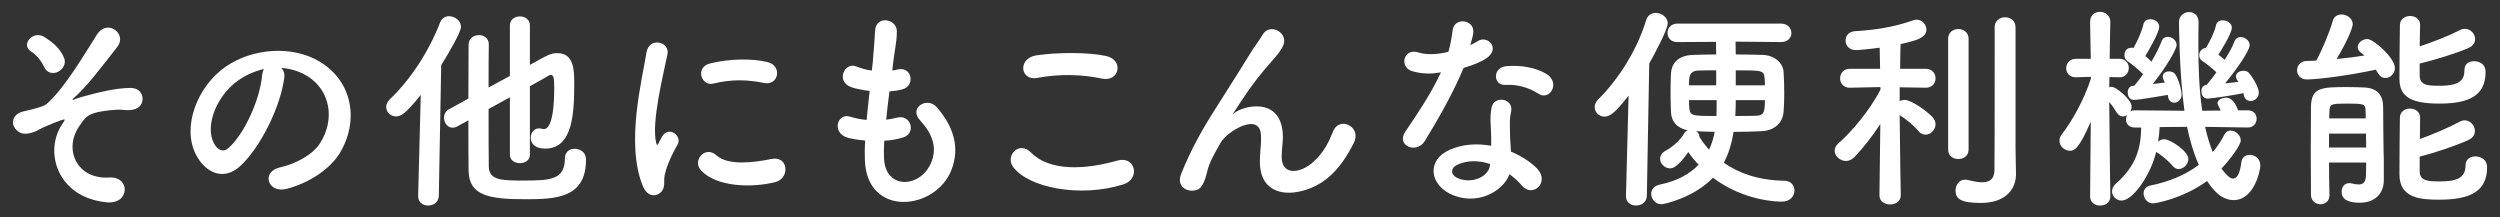
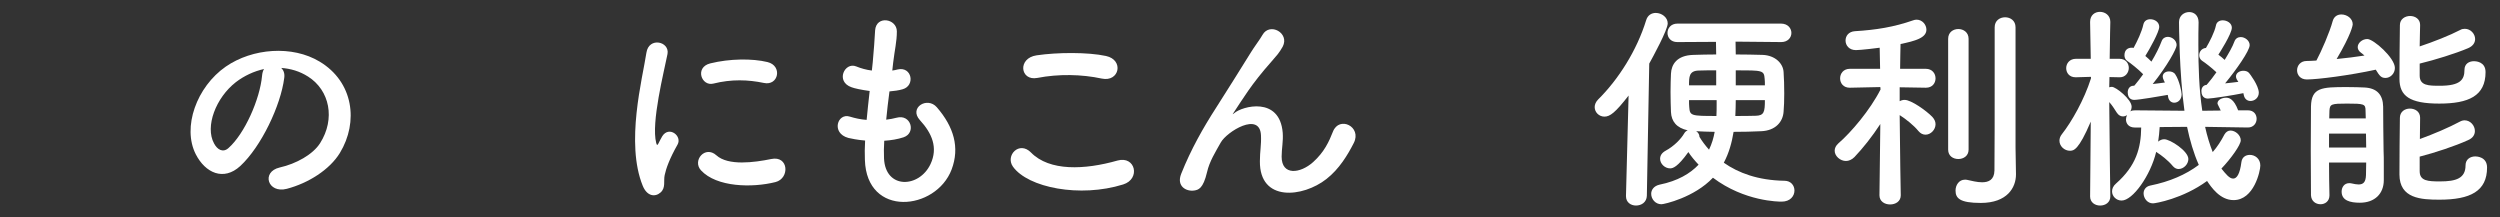
<svg xmlns="http://www.w3.org/2000/svg" version="1.1" id="レイヤー_4" x="0px" y="0px" viewBox="0 0 460 40" style="enable-background:new 0 0 460 40;" xml:space="preserve">
  <rect x="0" y="0" width="460" height="40" fill="#333333" stroke="none" />
  <style type="text/css">
	.st0{fill:#FFFFFF;}
	.st1{fill:#00469B;}
	.st2{fill:#FFEF00;}
	.st3{fill:#00469B;stroke:#FFFFFF;stroke-width:2;stroke-linecap:round;stroke-linejoin:round;}
</style>
  <g>
    <g>
-       <path class="st0" d="M11.46,22.82c0.56-0.84,0.68-1-0.16-0.72c-1.36,0.48-3.56,1.4-4.24,1.8c-0.92,0.56-2.6,1-3.48,0.44    c-1.88-1.16-1.4-3.2,0.44-3.76c0.76-0.24,3.76-0.76,4.6-1.48c3.28-2.88,6.88-9.08,9.24-12.76c1.92-2.96,5.56-0.08,3.76,2.24    c-2.68,3.44-5.72,7.48-8.12,9.52c-0.44,0.4,0.12,0.24,0.28,0.16c0.24-0.12,0.72-0.28,1.32-0.44c2.6-0.72,6.12-1.64,8.88-1.64    c2.08,0,2.6,1.76,2.04,2.92c-0.36,0.76-1.36,1.36-3.36,1.12c-1.32-0.16-3.68,0.2-4.64,0.4c-2.04,0.48-2.44,1.08-3.52,2.72    c-2.8,4.24-0.32,9.72,5.64,9.32c3.84-0.24,3.84,5-0.56,4.56C10.46,36.3,8.06,27.82,11.46,22.82z M8.18,12.42    c-0.44-0.96-1.36-2.28-2.48-2.96c-1.96-1.2,0.36-4.04,2.56-2.6c1.52,1,2.76,2,3.52,3.76c0.48,1.12-0.28,2.2-1.12,2.6    S8.7,13.5,8.18,12.42z" />
      <path class="st0" d="M52.3,14.34c-0.64,5.08-4.24,12.64-8.08,16.2c-3.08,2.84-6.44,1.28-8.2-2.16c-2.52-4.96,0.16-12.4,5.52-16.12    c4.92-3.4,12.24-3.96,17.28-0.92c6.2,3.72,7.2,11.08,3.72,16.8c-1.88,3.08-5.8,5.56-9.76,6.6c-3.52,0.92-4.76-3.12-1.32-3.92    c3.04-0.68,6.12-2.4,7.44-4.48c2.84-4.48,1.76-9.72-2.2-12.24c-1.56-1-3.24-1.48-4.96-1.6C52.18,12.9,52.42,13.54,52.3,14.34z     M43.42,15.1c-3.72,2.88-5.72,8.2-4.04,11.28c0.6,1.16,1.64,1.76,2.64,0.88c3-2.64,5.8-9,6.2-13.32c0.04-0.48,0.16-0.92,0.36-1.24    C46.74,13.1,44.94,13.94,43.42,15.1z" />
-       <path class="st0" d="M77.42,17.46c-2.8,3.48-3.64,3.96-4.56,3.96c-1,0-1.8-0.8-1.8-1.72c0-0.48,0.2-1,0.68-1.44    c3.8-3.64,7.12-8.68,9.24-14.12c0.32-0.84,1-1.16,1.64-1.16c1.08,0,2.2,0.84,2.2,1.96c0,0.96-2.24,4.8-3.64,7.04l-0.44,24.04    c-0.04,1.2-1,1.8-1.96,1.8c-0.92,0-1.84-0.56-1.84-1.72c0-0.04,0-0.04,0-0.08L77.42,17.46z M93.82,17.9l-3.92,2.16    c0,4.4,0,8.68,0.04,10.64c0.08,2.48,2.4,2.52,6.28,2.52c5.04,0,7.72-0.12,7.72-4.08c0-1.2,0.88-1.76,1.76-1.76    c0.76,0,2.12,0.36,2.12,2.04c0,7.04-5.6,7.24-11.12,7.24c-6.56,0-10.44-0.6-10.48-5.28c-0.04-2.24-0.04-5.64-0.04-9.24l-2.12,1.16    c-0.28,0.16-0.56,0.2-0.8,0.2c-0.92,0-1.56-0.92-1.56-1.84c0-0.6,0.28-1.2,0.92-1.56l3.56-1.96c0-3.84,0.04-7.52,0.04-9.92    c0-1.16,0.96-1.76,1.88-1.76c0.92,0,1.84,0.56,1.84,1.68v0.04c-0.04,1.8-0.04,4.72-0.04,7.92l3.92-2.12V4.66    c0-1.08,0.92-1.64,1.84-1.64s1.84,0.56,1.84,1.64v7.28c3.44-1.92,3.88-2.16,5.04-2.16c3.04,0,3.12,3.04,3.12,5.52    c0,5.44-0.24,12.04-5.32,12.04c-2.56,0-2.68-1.6-2.68-2c0-0.88,0.56-1.72,1.52-1.72c0.2,0,0.36,0.04,0.56,0.08    c0.12,0.04,0.24,0.04,0.36,0.04c0.4,0,1.88-0.2,1.88-7.68c0-1.92-0.2-2.28-0.64-2.28c-0.12,0-0.24,0.04-0.36,0.12    c-0.68,0.4-1.92,1.12-3.48,1.96V28.5c0,1-0.92,1.52-1.84,1.52s-1.84-0.52-1.84-1.52V17.9z" />
      <path class="st0" d="M118.26,34.18c-3.2-7.88-0.04-19.72,0.68-24.48c0.44-2.96,4.32-2.08,3.88,0.24    c-0.64,3.24-3.04,12.64-2.08,16.36c0.12,0.52,0.28,0.4,0.44,0.04c0.08-0.2,0.52-1,0.68-1.28c1.24-1.96,3.72-0.04,2.8,1.56    c-1.48,2.6-2.12,4.44-2.36,5.6c-0.24,1.08,0.24,2.32-0.76,3.2S119.06,36.14,118.26,34.18z M128.98,31.34    c-1.64-1.8,0.76-4.64,2.84-2.76c2.16,1.96,6.96,1.32,10.08,0.68c3.24-0.68,3.44,3.56,0.8,4.24    C138.42,34.58,131.86,34.46,128.98,31.34z M131.26,15.38c-2.2,0.56-3.48-3-0.56-3.72c3.56-0.88,7.72-0.92,10.52-0.24    c2.8,0.68,2.04,4.44-0.68,3.84C137.66,14.66,134.62,14.54,131.26,15.38z" />
      <path class="st0" d="M162.66,29.14c0.24,5.72,6.48,5.48,8.56,1.04c1.4-3,0.28-5.64-1.96-8.08c-2.08-2.28,1.36-4.4,3.12-2.36    c3.12,3.6,4.24,7.4,2.72,11.44c-2.88,7.6-15.64,8.92-15.96-1.76c-0.04-1.12-0.04-2.32,0.04-3.56c-1.44-0.12-2.56-0.36-3.08-0.48    c-3.24-0.88-2-4.68,0.28-3.92c0.92,0.28,1.96,0.52,3.08,0.6c0.16-1.76,0.36-3.52,0.56-5.32c-1.52-0.2-2.8-0.48-3.32-0.68    c-3.04-1.04-1.28-4.72,0.84-3.84c0.88,0.36,1.88,0.64,2.88,0.76c0.04-0.48,0.12-1,0.16-1.48c0.24-2.52,0.32-4.04,0.44-5.92    c0.2-2.8,4-2.16,4,0.2c0,1.88-0.4,3.4-0.68,5.76c-0.04,0.48-0.12,0.96-0.16,1.44c0.36-0.04,0.68-0.12,1-0.2    c2.6-0.6,3.28,2.96,0.92,3.64c-0.8,0.24-1.6,0.32-2.44,0.4c-0.24,1.8-0.44,3.52-0.6,5.2c0.68-0.08,1.32-0.2,1.92-0.36    c2.64-0.72,3.64,2.8,1.28,3.6c-1.08,0.36-2.32,0.56-3.56,0.64C162.62,27.06,162.62,28.14,162.66,29.14z" />
      <path class="st0" d="M186.38,30.66c-1.44-2.04,1.16-4.8,3.32-2.6c3.4,3.48,9.88,3.2,15.92,1.48c3.32-0.92,4.28,3.4,1.04,4.4    C198.74,36.42,189.14,34.54,186.38,30.66z M190.86,14.34c-3.16,0.6-3.68-3.64-0.12-4.16c3.8-0.56,9.44-0.6,12.76,0.12    c3.36,0.72,2.48,4.84-0.76,4.16C199.02,13.66,194.78,13.58,190.86,14.34z" />
      <path class="st0" d="M231.82,29.66c0-1.84,0.28-2.96,0.2-4.76c-0.2-4.44-6.28-0.68-7.4,1.32c-0.96,1.72-2.08,3.48-2.52,5.44    c-0.72,3.08-1.6,3.28-2.4,3.4c-1.4,0.2-3.28-0.76-2.36-3.08c1.8-4.52,4.08-8.52,6.4-12.12c2.32-3.6,4.4-7,6.36-10.12    c0.68-1.12,1.76-2.52,2.2-3.32c1.32-2.36,5.04-0.36,3.72,2.16c-0.32,0.56-0.6,1-0.92,1.4c-0.32,0.4-0.72,0.84-1.16,1.36    c-1.92,2.16-3.2,3.84-4.24,5.32c-1.04,1.48-1.84,2.76-2.72,4.08c-0.28,0.4-0.16,0.32,0.12,0.08c1.44-1.28,8.36-3.16,8.92,3.6    c0.12,1.56-0.2,2.92-0.2,4.4c0,3.56,3.44,3.12,5.8,1c2.04-1.84,2.92-3.76,3.64-5.6c1.16-2.96,5.36-0.92,3.84,2.08    c-1.12,2.2-2.68,4.8-5.04,6.64C239.74,36.34,231.74,37.22,231.82,29.66z" />
-       <path class="st0" d="M259.86,13.1c-2.44-0.68-1.68-4.36,1.16-3.44c1.32,0.44,3.4,0.4,5.48-0.12c0.4-1.32,0.6-2.6,0.8-4.04    c0.36-2.36,3.88-1.92,3.8,0.36c-0.04,0.6-0.28,1.48-0.56,2.44c0.48-0.24,0.92-0.44,1.28-0.68c1.8-1.28,4.32,1.2,1.76,3.04    c-1,0.72-2.64,1.36-4.28,1.84c-1.88,4.52-4.6,9.32-7.16,13.48c-1.48,2.4-5.32,0.84-3.56-1.76c2.24-3.32,4.6-6.72,6.56-10.92    C263.1,13.7,261.38,13.54,259.86,13.1z M266.74,35.62c-3.72-1.88-4.16-6.2-0.04-8.04c2.48-1.12,5.2-1.2,7.68-0.76    c0-0.44,0-0.88,0-1.4c0-1-0.08-2-0.12-3c-0.04-0.8,0.04-1.92,0.2-2.68c0.48-2.2,4-1.68,3.6,0.72c-0.12,0.6-0.24,1.04-0.24,1.88    c0,0.92,0,1.92,0.04,3.08c0.04,0.76,0.12,1.6,0.16,2.48c2.12,0.88,3.88,2.12,4.88,3.2c2.28,2.52-0.96,5.36-2.88,3.04    c-0.6-0.72-1.36-1.44-2.28-2.08C276.58,35.26,271.58,38.06,266.74,35.62z M268.02,30.38c-1.08,0.56-1.16,1.72,0.04,2.32    c2.4,1.2,5.64,0.04,6.08-2.12c0.04-0.12,0-0.28,0.04-0.4C272.14,29.5,269.98,29.42,268.02,30.38z M276.94,15.62    c-2.2,0.12-2.36-3.2,0.2-3.44c2.64-0.24,5.44,0.24,7.36,1.4c2.72,1.64,0.64,4.96-1.32,3.72C281.3,16.1,279.26,15.5,276.94,15.62z" />
      <path class="st0" d="M299.66,17.58c-2.44,3.16-3.44,3.88-4.44,3.88c-1,0-1.8-0.8-1.8-1.76c0-0.44,0.2-0.96,0.64-1.4    c3.72-3.68,7.12-9,8.84-14.6c0.28-0.92,1-1.32,1.76-1.32c1.08,0,2.2,0.8,2.2,1.92c0,1.2-2.76,6.24-3.4,7.4l-0.44,24.32    c-0.04,1.2-1,1.8-2,1.8c-0.92,0-1.84-0.56-1.84-1.72c0-0.04,0-0.04,0-0.08L299.66,17.58z M327.7,7.74l-8.36-0.08    c0,0.88,0.04,1.64,0.04,2.36c1.68,0,3.36,0.04,4.92,0.08c2.36,0.08,3.8,1.6,3.88,3.16c0.08,1.12,0.12,2.56,0.12,3.96    c0,1.24-0.04,2.44-0.12,3.32c-0.12,1.88-1.48,3.48-4.08,3.6c-1.64,0.08-3.4,0.12-5.12,0.12c-0.32,1.96-0.84,3.88-1.8,5.68    c2.68,1.88,6.28,3.24,11.16,3.32c1.2,0,1.84,0.88,1.84,1.8c0,1-0.76,2.04-2.36,2.04c-0.48,0-6.8,0-12.64-4.4    c-3.44,3.64-8.96,4.88-9.48,4.88c-1.12,0-1.88-0.96-1.88-1.92c0-0.72,0.48-1.44,1.52-1.68c3.36-0.68,5.64-2.04,7.2-3.68    c-0.72-0.76-1.36-1.52-1.88-2.32c-2,2.8-2.88,3-3.36,3c-0.96,0-1.84-0.84-1.84-1.76c0-0.56,0.28-1.08,1-1.48    c1.56-0.84,2.84-2.16,3.44-3.2c0.16-0.28,0.36-0.44,0.64-0.56c-2.04-0.44-3-1.64-3.08-3.36c-0.04-1.08-0.08-2.4-0.08-3.68    s0.04-2.52,0.08-3.4c0.08-1.64,1.04-3.36,4.12-3.44c1.28-0.04,2.72-0.08,4.2-0.08l-0.04-2.32l-7.08,0.04h-0.04    c-1.2,0-1.8-0.84-1.8-1.68s0.6-1.72,1.84-1.72h19.04c1.28,0,1.92,0.88,1.92,1.72s-0.64,1.68-1.88,1.68H327.7z M315.78,12.94    c-1.12,0-2.2,0-3.2,0.04c-1.8,0.04-1.8,1.16-1.8,2.72h5V12.94z M310.78,18.42c0,0.48,0,0.96,0.04,1.28c0.12,1.6,0.32,1.64,5,1.64    c0.04-0.72,0.04-1.44,0.04-2.12c0-0.28,0-0.56,0-0.8H310.78z M312.1,24.14c0.36,0.24,0.6,0.6,0.6,1.04    c0.48,0.8,1.08,1.6,1.76,2.36c0.52-1.08,0.84-2.16,1.04-3.28C314.3,24.26,313.14,24.18,312.1,24.14z M319.38,18.42    c0,0.96-0.04,1.92-0.08,2.92c1.28,0,2.56,0,3.76-0.04c1.52-0.04,1.68-0.68,1.68-2.88H319.38z M324.74,15.7    c0-0.44,0-0.84-0.04-1.16c-0.12-1.6-0.32-1.6-5.32-1.6v2.76H324.74z" />
      <path class="st0" d="M349.74,35.94c0,1.12-0.96,1.68-1.96,1.68c-1,0-1.96-0.56-1.96-1.68V35.9l0.16-13.08    c-1.48,2.28-3.2,4.44-4.76,6.08c-0.48,0.48-1.04,0.72-1.56,0.72c-1.08,0-2.08-0.92-2.08-1.88c0-0.48,0.2-0.92,0.68-1.36    c2.32-2,5.84-6.12,7.76-9.92l-0.04-0.44l-5.6,0.12h-0.04c-1.16,0-1.76-0.84-1.76-1.72s0.6-1.76,1.8-1.76h5.56l-0.08-3.88    c-0.16,0.04-3.56,0.44-4.36,0.44c-1.28,0-1.92-0.88-1.92-1.76c0-0.84,0.56-1.64,1.72-1.72c3.92-0.24,7.16-0.76,10.72-2    c0.2-0.08,0.44-0.12,0.64-0.12c1.04,0,1.8,0.92,1.8,1.84c0,1.52-2.08,2.08-4.76,2.64c-0.04,0.92-0.04,2.6-0.08,4.56h4.72    c1.2,0,1.8,0.88,1.8,1.76s-0.6,1.72-1.76,1.72h-0.04l-4.8-0.08v2.56c0.28-0.16,0.6-0.24,0.92-0.24c1.2,0,4,2,5.08,3.12    c0.4,0.44,0.6,0.88,0.6,1.36c0,1-0.88,1.92-1.84,1.92c-0.48,0-0.92-0.2-1.32-0.68c-0.84-1.04-2.36-2.24-3.44-2.92    c0.04,6.04,0.2,14.72,0.2,14.72V35.94z M358.46,7.14c0-1.2,0.92-1.8,1.88-1.8c0.92,0,1.88,0.6,1.88,1.8v20.4    c0,1.16-0.96,1.72-1.88,1.72c-0.96,0-1.88-0.56-1.88-1.72V7.14z M370.94,32.02c0,0.04,0,0.04,0,0.08c0,2.4-1.6,5.24-6.48,5.24    c-3.88,0-4.64-0.88-4.64-2.28c0-1,0.64-2,1.72-2c0.16,0,0.28,0,0.44,0.04c0.76,0.16,1.8,0.44,2.72,0.44c1.2,0,2.24-0.44,2.28-2.16    c0.04-1.48,0.04-12.6,0.04-20.04c0-3.04,0-5.48,0-6.32c0-1.24,0.96-1.84,1.92-1.84s1.92,0.6,1.92,1.84c0,0,0,0,0,22.16    L370.94,32.02z" />
      <path class="st0" d="M413.58,23.46l-7.84-0.12c0.36,1.64,0.84,3.24,1.4,4.64c0.84-0.96,1.56-2.08,2.16-3.24    c0.28-0.48,0.68-0.72,1.12-0.72c0.88,0,1.88,0.84,1.88,1.8c0,0.84-1.8,3.36-3.56,5.2c0.84,1.04,1.48,1.84,2.16,1.84    s1.24-0.84,1.52-3.04c0.12-0.92,0.8-1.32,1.56-1.32c0.92,0,1.92,0.68,1.92,1.96c0,1-1.16,6.36-4.92,6.36    c-2.52,0-4.12-2.4-4.88-3.52c-4.48,3.28-9.52,4.12-9.96,4.12c-1.04,0-1.72-0.96-1.72-1.84c0-0.64,0.4-1.28,1.24-1.44    c3.56-0.72,6.52-2,8.92-3.8c-0.96-2.16-1.64-4.52-2.16-7l-5.04,0.04c-0.04,0.92-0.16,1.8-0.28,2.68c0.32-0.28,0.72-0.44,1.12-0.44    c1.08,0,4.44,2.16,4.44,3.64c0,0.96-0.88,1.84-1.8,1.84c-0.36,0-0.72-0.16-1.04-0.52c-0.96-1.16-2.24-2.08-2.8-2.44    c-0.12-0.08-0.2-0.12-0.28-0.2c-1.04,4.36-4.32,8.96-6.36,8.96c-1,0-1.76-0.8-1.76-1.68c0-0.48,0.2-1,0.72-1.44    c3.72-3.28,4.6-6.56,4.64-10.32h-1.12c-0.04,0-0.04,0-0.08,0c-1.08,0-1.6-0.72-1.6-1.48c0-0.28,0.08-0.56,0.2-0.8    c-0.24,0.16-0.52,0.24-0.76,0.24c-0.4,0-0.8-0.2-1.12-0.68c-0.48-0.76-0.92-1.44-1.4-1.96c0.04,6.32,0.2,17.32,0.2,17.32v0.04    c0,1.12-0.92,1.68-1.88,1.68c-0.92,0-1.84-0.56-1.84-1.68V36.1l0.12-13.72c-2.24,5.28-3.16,5.36-3.84,5.36    c-1,0-1.92-0.84-1.92-1.84c0-0.4,0.12-0.8,0.44-1.2c1.8-2.28,4.12-6.36,5.36-10.28v-0.28l-2.76,0.08c-0.04,0-0.04,0-0.08,0    c-1.16,0-1.72-0.84-1.72-1.68c0-0.84,0.6-1.72,1.8-1.72h2.72l-0.12-6.76V4.02c0-1.24,0.88-1.84,1.8-1.84    c0.96,0,1.92,0.64,1.92,1.84v0.04c0,0-0.08,3.16-0.12,6.76h1.8c1.16,0,1.72,0.84,1.72,1.68s-0.6,1.72-1.64,1.72    c-0.04,0-0.04,0-0.08,0l-1.84-0.04l-0.04,1.88c0.16-0.04,0.32-0.08,0.48-0.08c0.76,0,3.64,2.32,3.64,3.64    c0,0.32-0.08,0.6-0.24,0.88c0.24-0.16,0.52-0.2,0.88-0.2l9.08,0.08c-0.96-6.76-1-16.12-1-16.32c0-1.2,0.96-1.84,1.88-1.84    c0.88,0,1.72,0.6,1.72,1.88v0.04c-0.04,1.28-0.04,2.68-0.04,4.12c0,3.88,0.12,8.16,0.72,12.12l3.4-0.04    c-0.6-1.2-0.6-1.24-0.6-1.32c0-0.64,0.8-1.04,1.6-1.04c0.48,0,1.4,0.16,2.2,2.32h1.76h0.04c1.08,0,1.6,0.76,1.6,1.56    s-0.56,1.6-1.6,1.6H413.58z M398.86,17.46c-1.32,0.24-5.36,0.92-6.16,0.92c-0.16,0-1.2,0-1.2-1.4c0-0.56,0.32-1.16,1-1.2h0.2    c0.04-0.08,0.12-0.16,0.2-0.24c0.44-0.52,0.92-1.16,1.44-1.88c-0.88-0.92-2.32-2.04-2.92-2.44c-0.36-0.24-0.52-0.64-0.52-1.04    c0-1.08,0.72-1.4,1.32-1.4c0.12,0,0.24,0,0.36,0.04c0.68-1.24,1.52-3,1.8-4.32c0.16-0.68,0.68-0.96,1.28-0.96    c0.8,0,1.64,0.52,1.64,1.4c0,0.92-1.76,4.08-2.56,5.36c0.4,0.32,0.76,0.68,1.12,1.04c0.8-1.32,1.48-2.68,1.88-3.76    c0.2-0.56,0.68-0.8,1.12-0.8c0.8,0,1.64,0.64,1.64,1.52c0,0.68-1.72,3.8-4.4,7.16c0.8-0.08,1.6-0.2,2.24-0.28    c-0.08-0.16-0.12-0.28-0.2-0.4c-0.12-0.28-0.2-0.48-0.2-0.68c0-0.64,0.56-0.96,1.16-0.96c0.44,0,0.92,0.16,1.16,0.56    c0.76,1.12,1.16,3.24,1.16,3.64c0,1-0.68,1.56-1.36,1.56c-0.56,0-1.08-0.4-1.16-1.28L398.86,17.46z M406.26,18.14    c-0.16,0-1.2,0-1.2-1.4c0-0.56,0.32-1.08,0.96-1.12c0.04-0.08,0.12-0.16,0.2-0.24c0.48-0.56,1.04-1.28,1.6-2.08    c-0.88-0.84-2.08-1.76-2.64-2.12c-0.36-0.24-0.52-0.64-0.52-1c0-0.64,0.4-1.28,1.24-1.36c0.68-1.16,1.56-2.84,1.84-4.16    c0.12-0.64,0.68-0.92,1.24-0.92c0.8,0,1.68,0.52,1.68,1.36c0,1.12-2.32,4.72-2.48,4.96c0.4,0.32,0.8,0.6,1.16,0.96    c0.76-1.24,1.44-2.4,1.8-3.4c0.2-0.56,0.68-0.8,1.16-0.8c0.76,0,1.64,0.64,1.64,1.48c0,1.04-2.48,4.56-4.52,7.04    c0.88-0.08,1.76-0.2,2.44-0.28c-0.04-0.08-0.12-0.16-0.16-0.24c-0.2-0.28-0.28-0.56-0.28-0.76c0-0.64,0.68-1.04,1.36-1.04    c0.4,0,0.8,0.12,1.04,0.4c0.12,0.12,1.8,2.32,1.8,3.64c0,0.92-0.76,1.52-1.52,1.52c-0.56,0-1.08-0.32-1.24-1.08    c-0.04-0.12-0.04-0.24-0.08-0.36C410.86,17.54,406.9,18.14,406.26,18.14z" />
-       <path class="st0" d="M424.46,14.62c-1.2,0-1.8-0.84-1.8-1.68s0.6-1.72,1.76-1.72c0.56,0,1.16-0.04,1.8-0.08    c0.92-1.72,2.44-5.2,3-7.28c0.24-0.84,0.88-1.2,1.6-1.2c1,0,2.08,0.72,2.08,1.8c0,0.2-0.24,1.8-2.96,6.4    c1.76-0.16,3.52-0.4,5.12-0.64c-0.2-0.2-0.44-0.36-0.64-0.52c-0.44-0.32-0.6-0.68-0.6-1.04c0-0.76,0.84-1.48,1.76-1.48    c1.16,0,5.08,3.48,5.08,5.32c0,1.04-0.84,1.84-1.72,1.84c-0.76,0-1.08-0.32-1.8-1.52C432.38,13.86,426.46,14.62,424.46,14.62z     M428.54,29.9c0,2.24,0.04,4.4,0.08,6v0.04c0,1.12-0.84,1.64-1.64,1.64c-0.88,0-1.72-0.56-1.76-1.68c0-2.16-0.04-5.16-0.04-8.12    c0-3,0.04-6,0.04-8.2c0.08-3.48,1.96-3.56,6.6-3.56c1.24,0,2.52,0.04,3.28,0.08c2.28,0.12,3.36,1.36,3.4,3.52    c0,0.6,0.04,6.8,0.08,8.12c0.04,0.68,0.04,1.72,0.04,2.72c0,0.96,0,1.92,0,2.52c0,0.04,0,0.08,0,0.16c0,2.52-1.68,4.16-4.4,4.16    c-1.8,0-3.36-0.4-3.36-2.04c0-0.8,0.48-1.56,1.4-1.56c0.12,0,0.24,0,0.4,0.04c0.52,0.12,0.96,0.2,1.32,0.2    c0.84,0,1.32-0.4,1.36-1.72c0-0.64,0.04-1.44,0.04-2.32H428.54z M428.54,24.58v2.56h6.84c0-0.84-0.04-1.72-0.04-2.56H428.54z     M435.3,21.78c0-0.52-0.04-1-0.04-1.44c0-1.2-0.28-1.28-3.4-1.28c-2.88,0-3.16,0.08-3.24,1.28c0,0.44-0.04,0.92-0.04,1.44H435.3z     M445.22,13.9c0,1.88,1.68,1.88,3.72,1.88c3.76,0,4.52-1.12,4.52-2.92c0-1.12,0.84-1.6,1.76-1.6c0.24,0,2.12,0.04,2.12,2    c0,4.4-3.12,5.8-8.52,5.8c-5.44,0-7.32-1.4-7.32-4.56c0-2.36,0.04-7.8,0.08-9.88c0-1.12,0.96-1.68,1.88-1.68s1.84,0.56,1.84,1.64    v0.04c0,1-0.08,2.44-0.08,3.92c2.52-0.84,5.48-2,7.48-3.04c0.28-0.16,0.56-0.2,0.84-0.2c1.04,0,1.88,0.92,1.88,1.88    c0,0.64-0.36,1.28-1.28,1.68c-2.36,1-6.12,2.16-8.92,2.84V13.9z M445.22,31.5c0,1.8,1.52,1.88,3.76,1.88    c2.92,0,4.68-0.56,4.68-2.96c0-1.12,0.88-1.64,1.8-1.64c0.2,0,2.16,0.04,2.16,2.04c0,4.36-3.08,5.92-8.76,5.92    c-3.36,0-7.36-0.2-7.36-4.64c0-2.44,0.04-8.28,0.08-10.4c0-1.16,0.92-1.72,1.84-1.72c0.96,0,1.88,0.56,1.88,1.68v0.04    c0,0.96-0.04,2.36-0.04,3.88c2.52-0.92,5.36-2.12,7.36-3.2c0.28-0.16,0.6-0.24,0.88-0.24c1.04,0,1.88,0.96,1.88,1.96    c0,0.64-0.32,1.28-1.24,1.68c-2.36,1.08-6.12,2.32-8.92,3.04V31.5z" />
+       <path class="st0" d="M424.46,14.62c-1.2,0-1.8-0.84-1.8-1.68s0.6-1.72,1.76-1.72c0.56,0,1.16-0.04,1.8-0.08    c0.92-1.72,2.44-5.2,3-7.28c0.24-0.84,0.88-1.2,1.6-1.2c1,0,2.08,0.72,2.08,1.8c0,0.2-0.24,1.8-2.96,6.4    c1.76-0.16,3.52-0.4,5.12-0.64c-0.2-0.2-0.44-0.36-0.64-0.52c-0.44-0.32-0.6-0.68-0.6-1.04c0-0.76,0.84-1.48,1.76-1.48    c1.16,0,5.08,3.48,5.08,5.32c0,1.04-0.84,1.84-1.72,1.84c-0.76,0-1.08-0.32-1.8-1.52C432.38,13.86,426.46,14.62,424.46,14.62z     M428.54,29.9c0,2.24,0.04,4.4,0.08,6v0.04c0,1.12-0.84,1.64-1.64,1.64c-0.88,0-1.72-0.56-1.76-1.68c0-2.16-0.04-5.16-0.04-8.12    c0-3,0.04-6,0.04-8.2c0.08-3.48,1.96-3.56,6.6-3.56c1.24,0,2.52,0.04,3.28,0.08c2.28,0.12,3.36,1.36,3.4,3.52    c0,0.6,0.04,6.8,0.08,8.12c0.04,0.68,0.04,1.72,0.04,2.72c0,0.96,0,1.92,0,2.52c0,0.04,0,0.08,0,0.16c0,2.52-1.68,4.16-4.4,4.16    c-1.8,0-3.36-0.4-3.36-2.04c0-0.8,0.48-1.56,1.4-1.56c0.12,0,0.24,0,0.4,0.04c0.52,0.12,0.96,0.2,1.32,0.2    c0.84,0,1.32-0.4,1.36-1.72c0-0.64,0.04-1.44,0.04-2.32H428.54z M428.54,24.58v2.56h6.84c0-0.84-0.04-1.72-0.04-2.56z     M435.3,21.78c0-0.52-0.04-1-0.04-1.44c0-1.2-0.28-1.28-3.4-1.28c-2.88,0-3.16,0.08-3.24,1.28c0,0.44-0.04,0.92-0.04,1.44H435.3z     M445.22,13.9c0,1.88,1.68,1.88,3.72,1.88c3.76,0,4.52-1.12,4.52-2.92c0-1.12,0.84-1.6,1.76-1.6c0.24,0,2.12,0.04,2.12,2    c0,4.4-3.12,5.8-8.52,5.8c-5.44,0-7.32-1.4-7.32-4.56c0-2.36,0.04-7.8,0.08-9.88c0-1.12,0.96-1.68,1.88-1.68s1.84,0.56,1.84,1.64    v0.04c0,1-0.08,2.44-0.08,3.92c2.52-0.84,5.48-2,7.48-3.04c0.28-0.16,0.56-0.2,0.84-0.2c1.04,0,1.88,0.92,1.88,1.88    c0,0.64-0.36,1.28-1.28,1.68c-2.36,1-6.12,2.16-8.92,2.84V13.9z M445.22,31.5c0,1.8,1.52,1.88,3.76,1.88    c2.92,0,4.68-0.56,4.68-2.96c0-1.12,0.88-1.64,1.8-1.64c0.2,0,2.16,0.04,2.16,2.04c0,4.36-3.08,5.92-8.76,5.92    c-3.36,0-7.36-0.2-7.36-4.64c0-2.44,0.04-8.28,0.08-10.4c0-1.16,0.92-1.72,1.84-1.72c0.96,0,1.88,0.56,1.88,1.68v0.04    c0,0.96-0.04,2.36-0.04,3.88c2.52-0.92,5.36-2.12,7.36-3.2c0.28-0.16,0.6-0.24,0.88-0.24c1.04,0,1.88,0.96,1.88,1.96    c0,0.64-0.32,1.28-1.24,1.68c-2.36,1.08-6.12,2.32-8.92,3.04V31.5z" />
    </g>
  </g>
</svg>